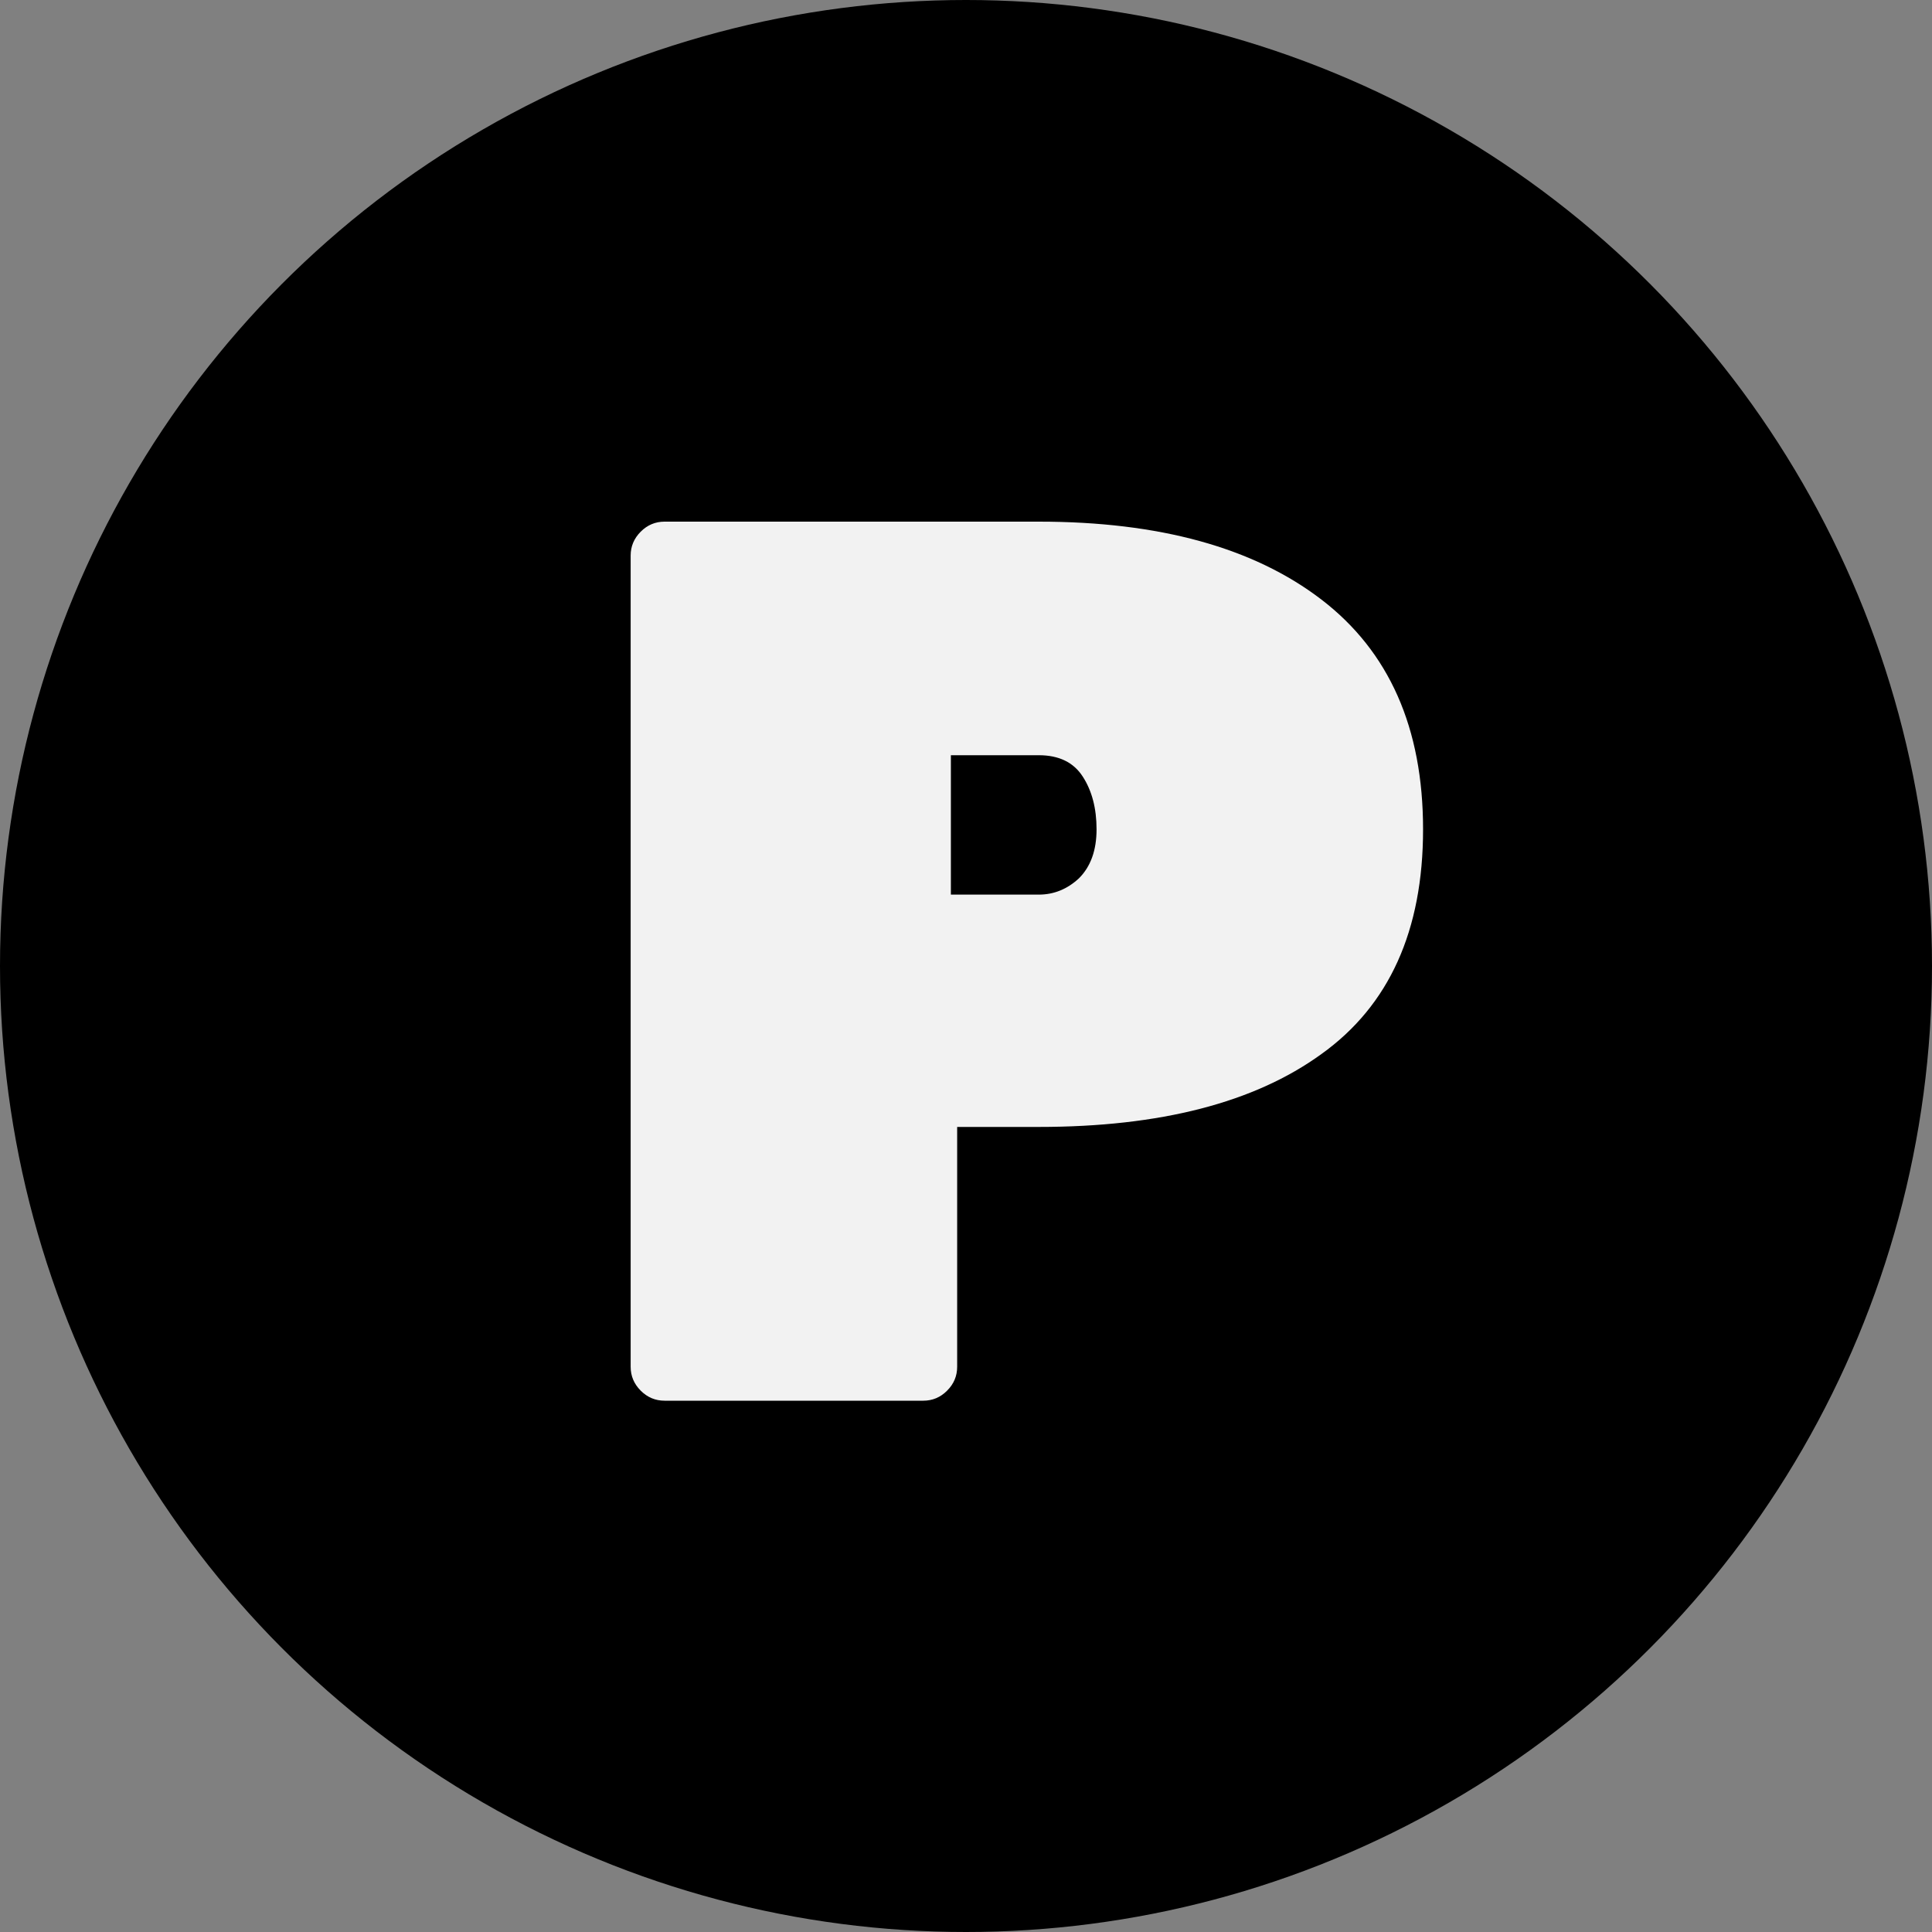
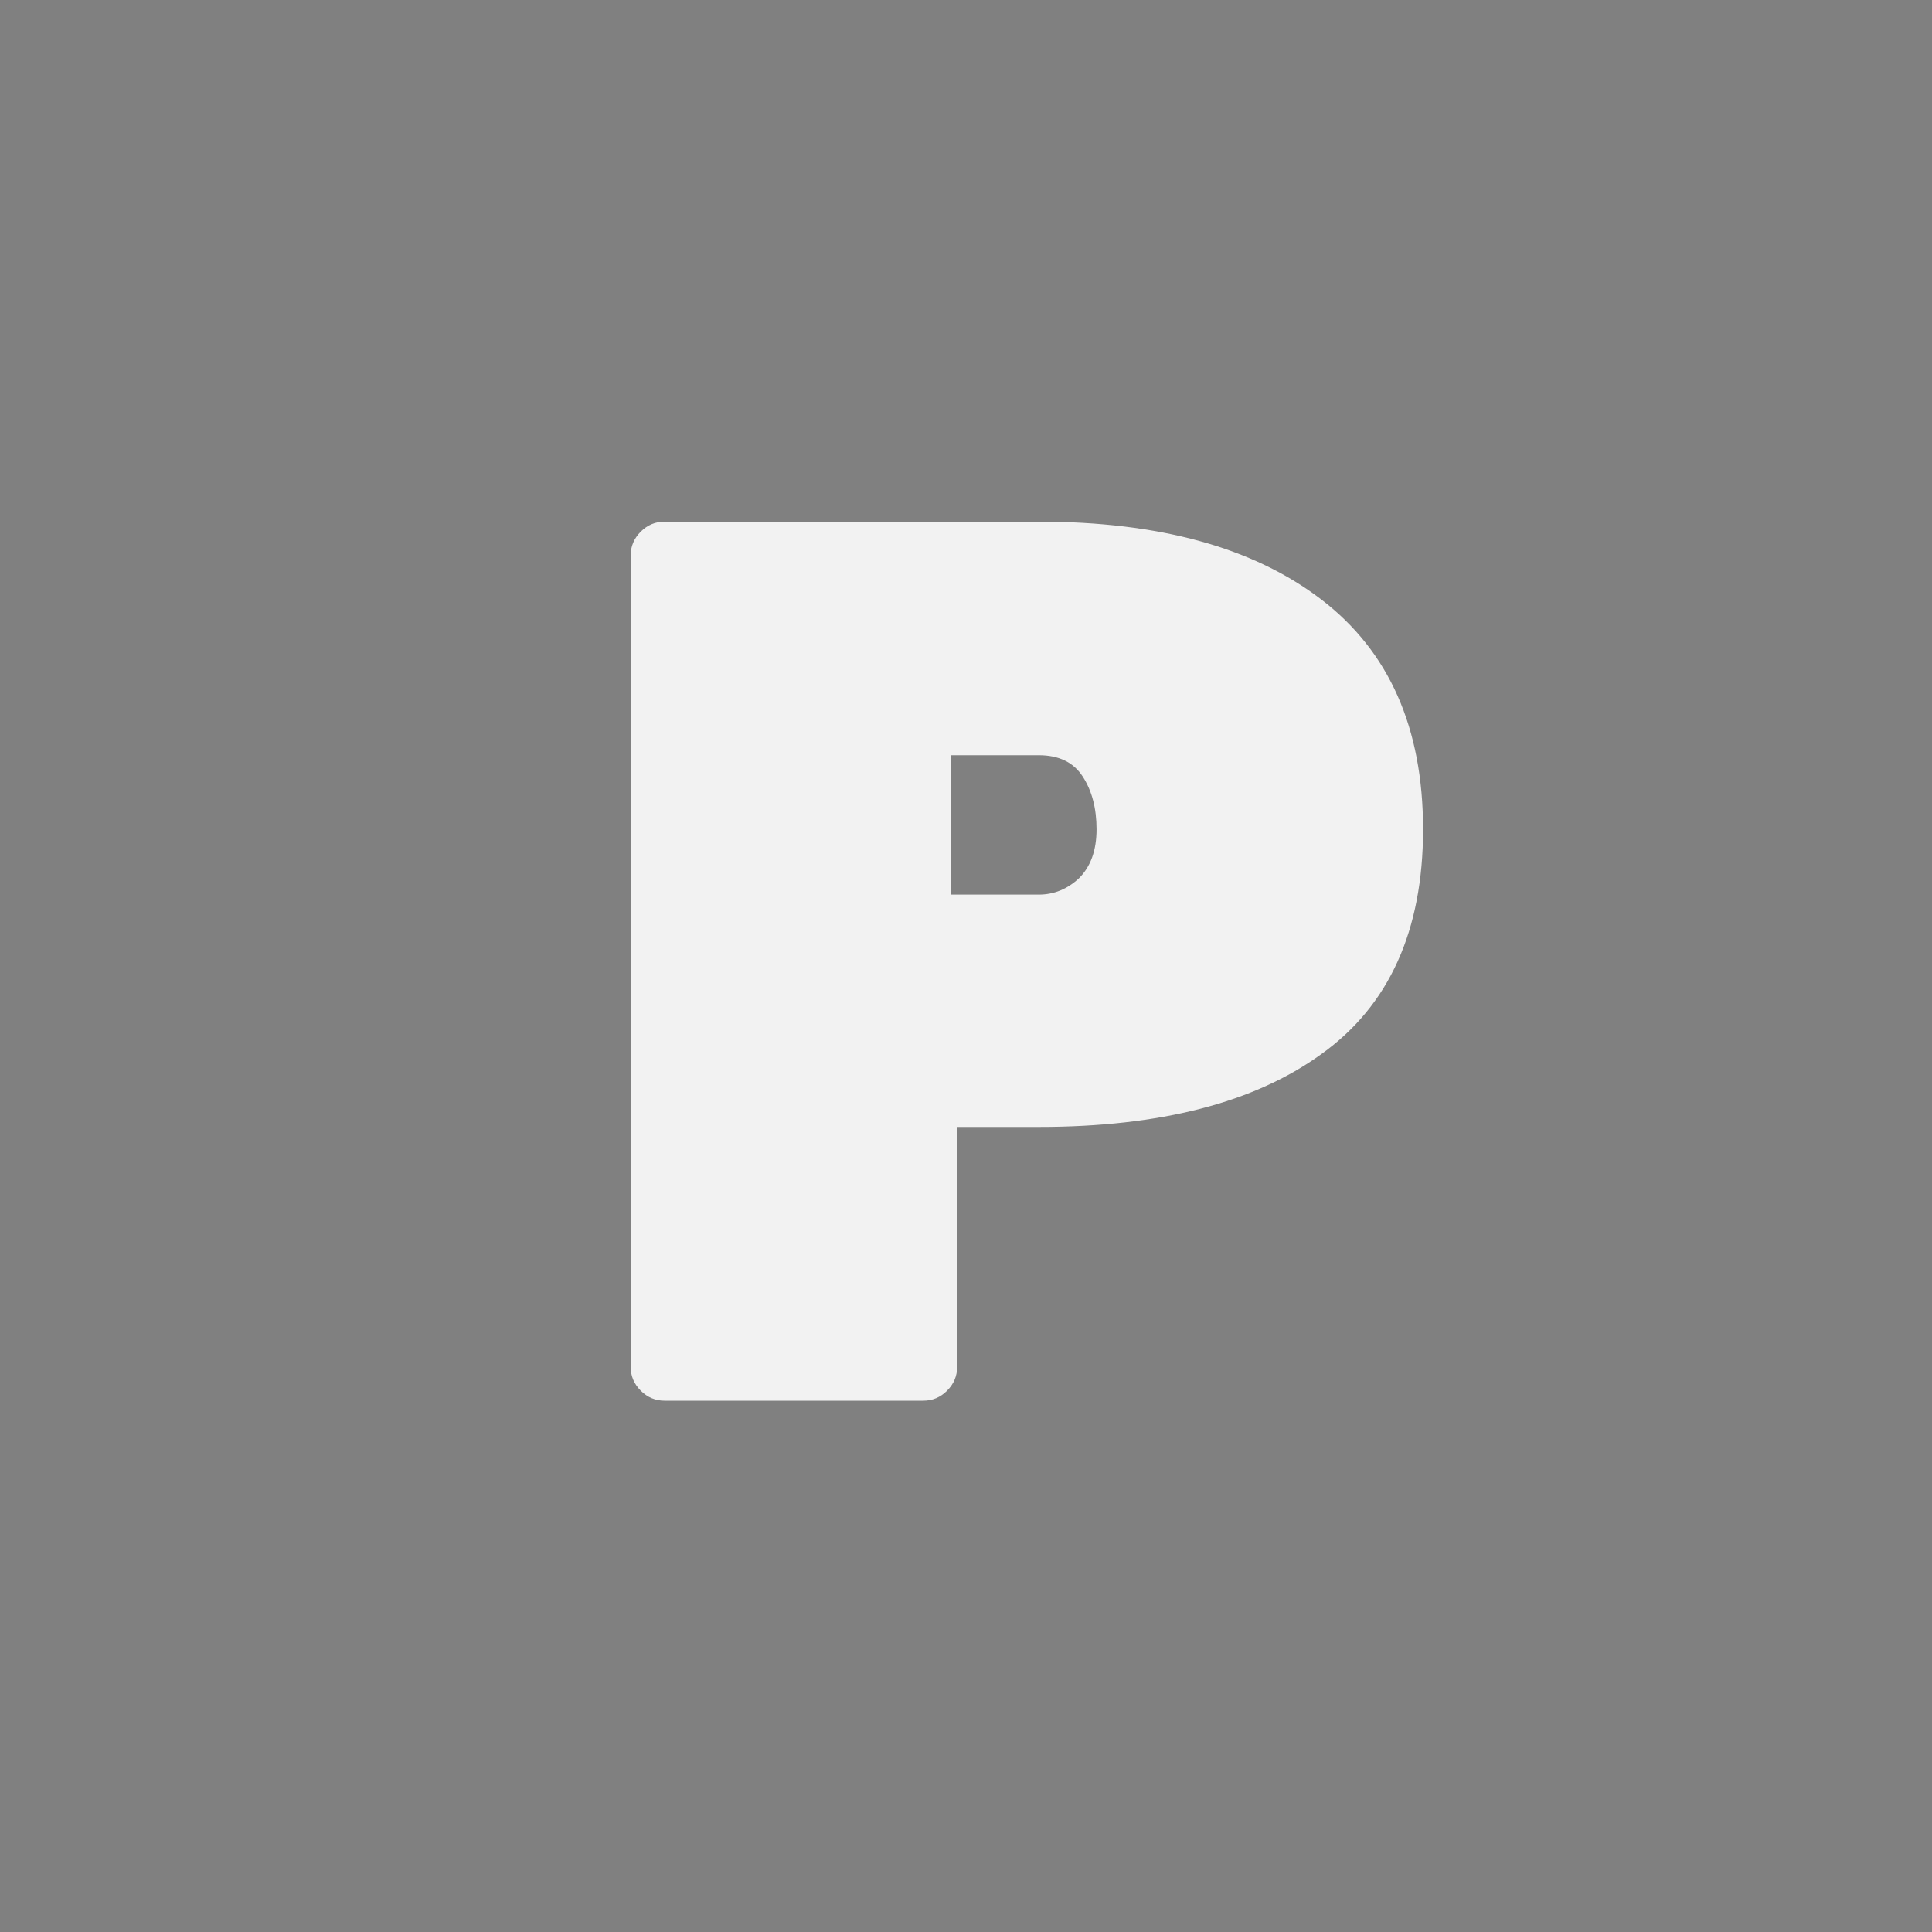
<svg xmlns="http://www.w3.org/2000/svg" width="40" height="40" viewBox="0 0 40 40" fill="none">
  <rect x="0" y="0" width="40" height="40" fill="#808080" stroke="none" />
-   <circle cx="20" cy="20" r="20" fill="black" />
  <path d="M13.759 10.8H21.507C24.003 10.8 25.953 11.337 27.357 12.412C28.761 13.487 29.463 15.073 29.463 17.17C29.463 19.267 28.761 20.819 27.357 21.824C25.971 22.829 24.021 23.332 21.507 23.332H19.817V28.298C19.817 28.489 19.748 28.653 19.609 28.792C19.471 28.931 19.306 29 19.115 29H13.759C13.569 29 13.404 28.931 13.265 28.792C13.127 28.653 13.057 28.489 13.057 28.298V11.502C13.057 11.311 13.127 11.147 13.265 11.008C13.404 10.869 13.569 10.8 13.759 10.8ZM19.687 15.636V18.522H21.507C21.819 18.522 22.097 18.409 22.339 18.184C22.582 17.941 22.703 17.603 22.703 17.17C22.703 16.737 22.608 16.373 22.417 16.078C22.227 15.783 21.923 15.636 21.507 15.636H19.687Z" fill="#F2F2F2" />
</svg>